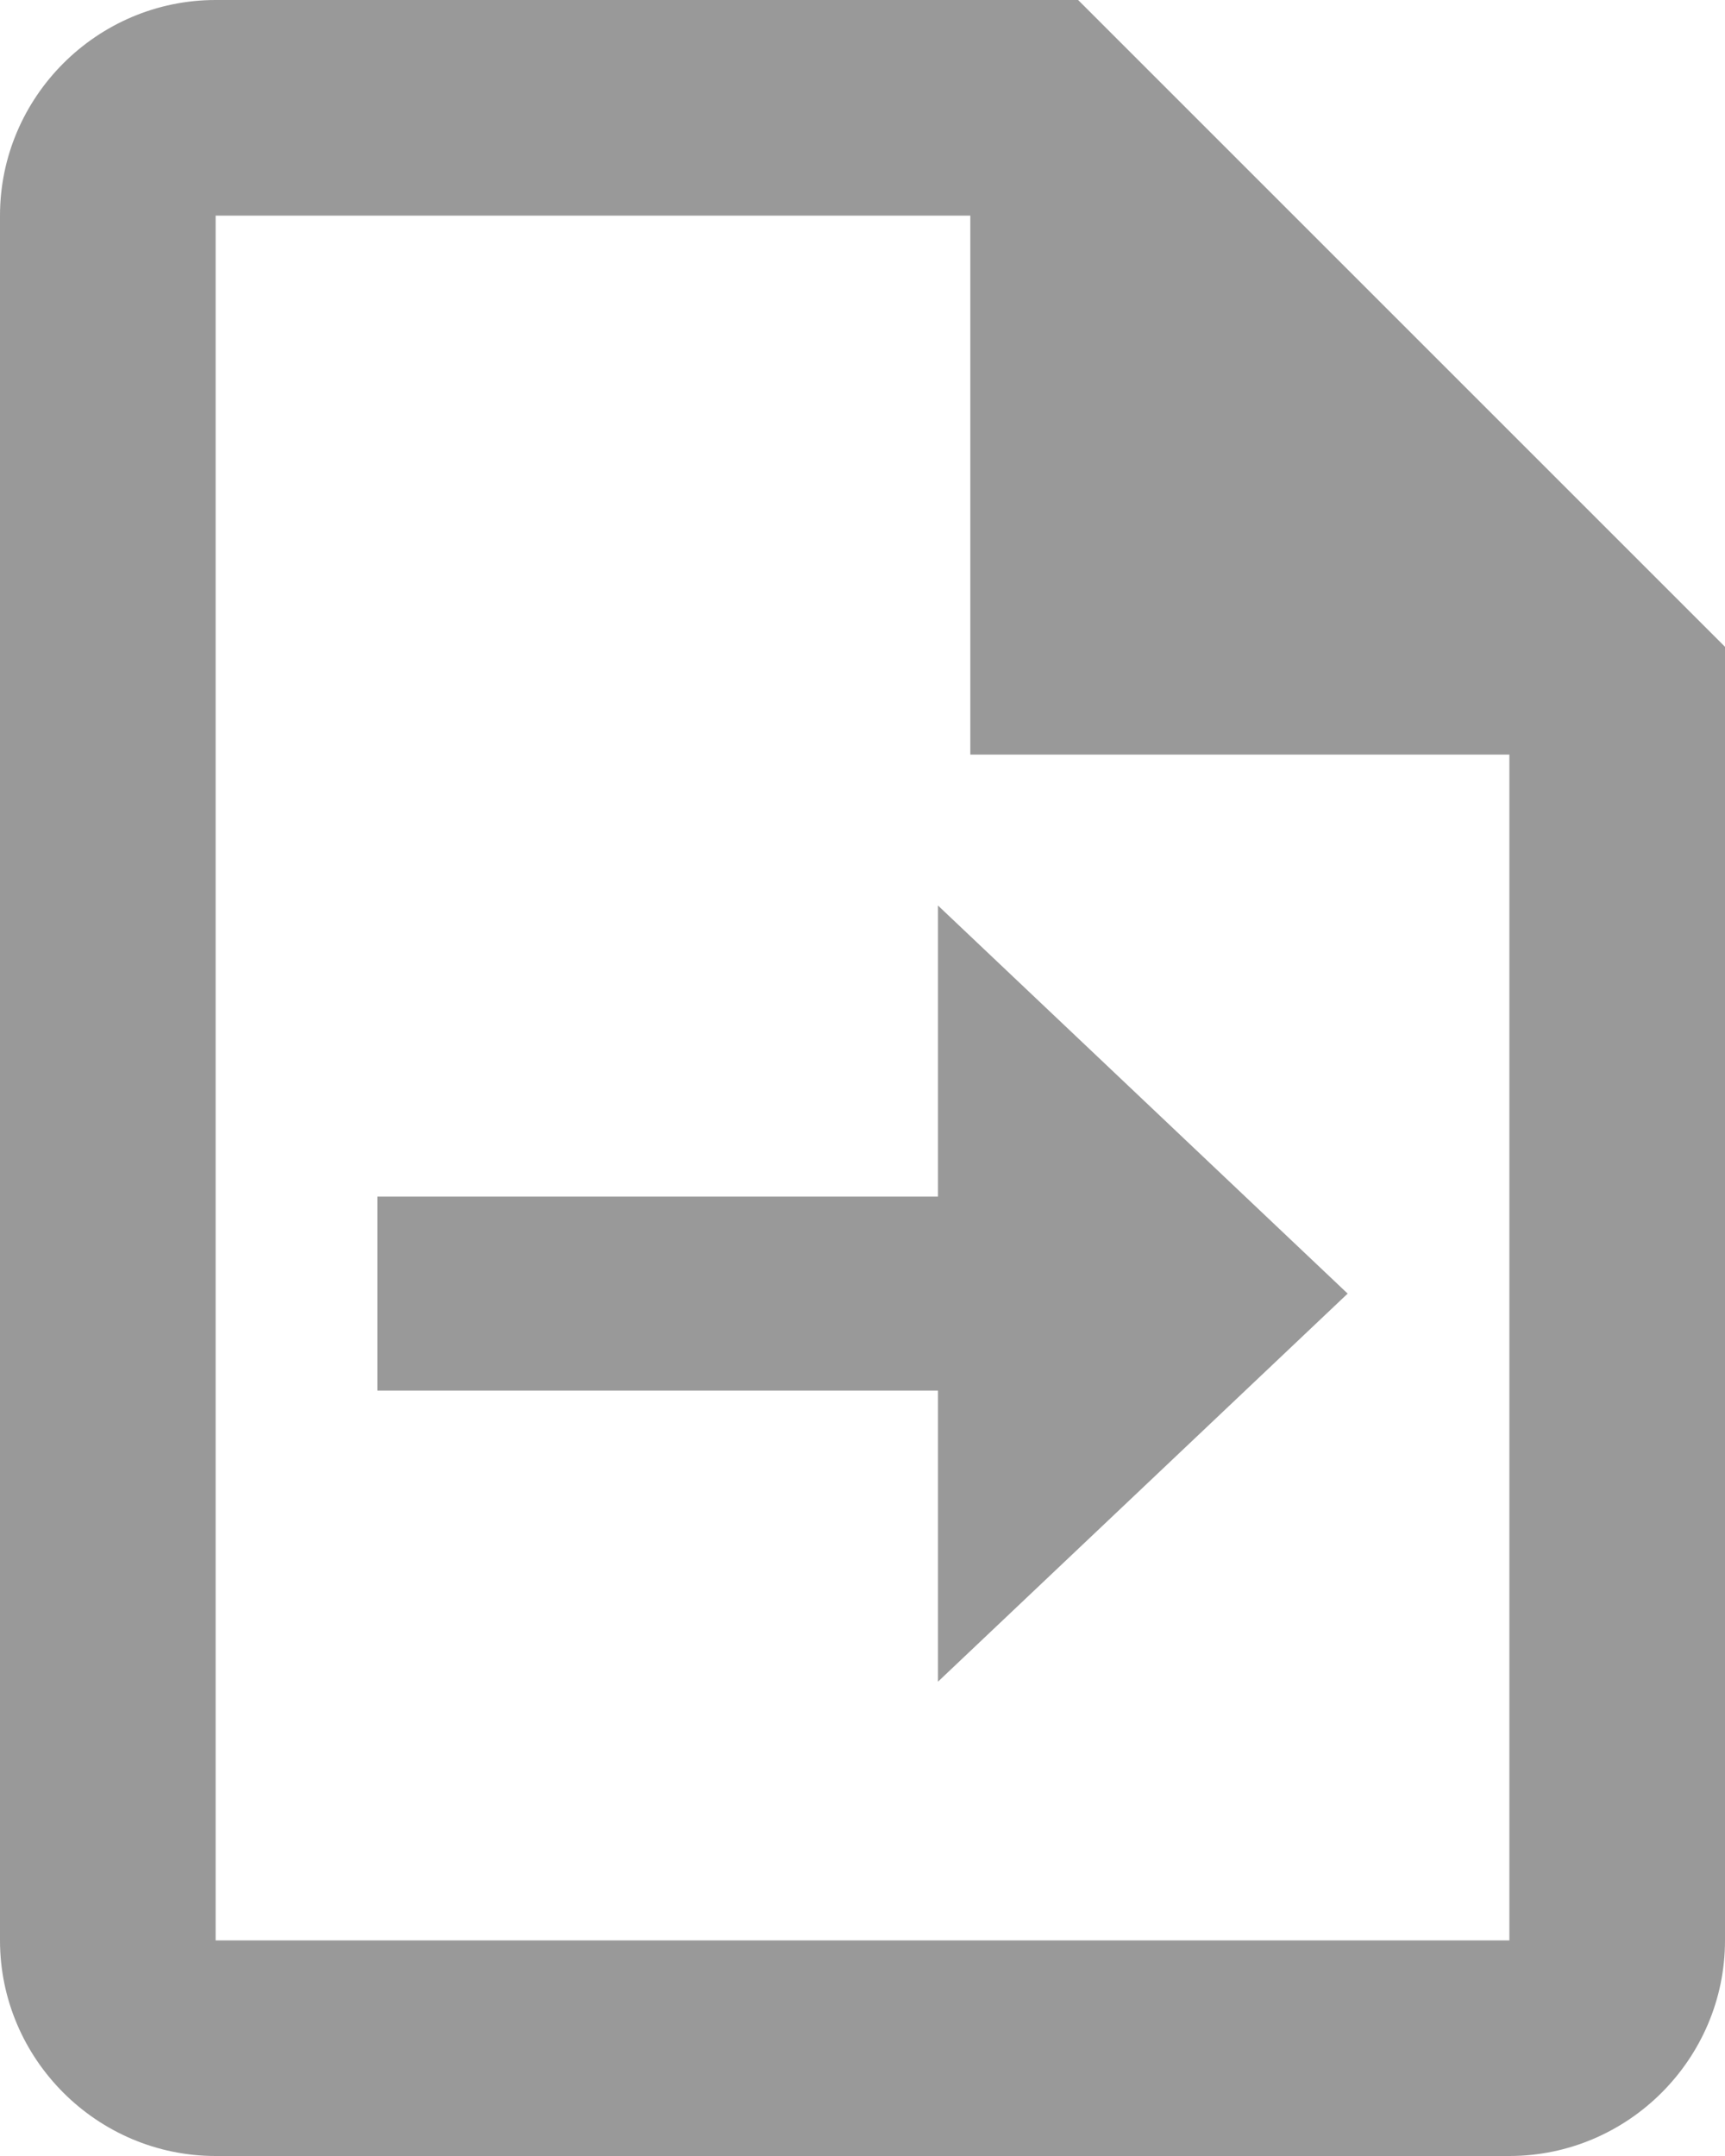
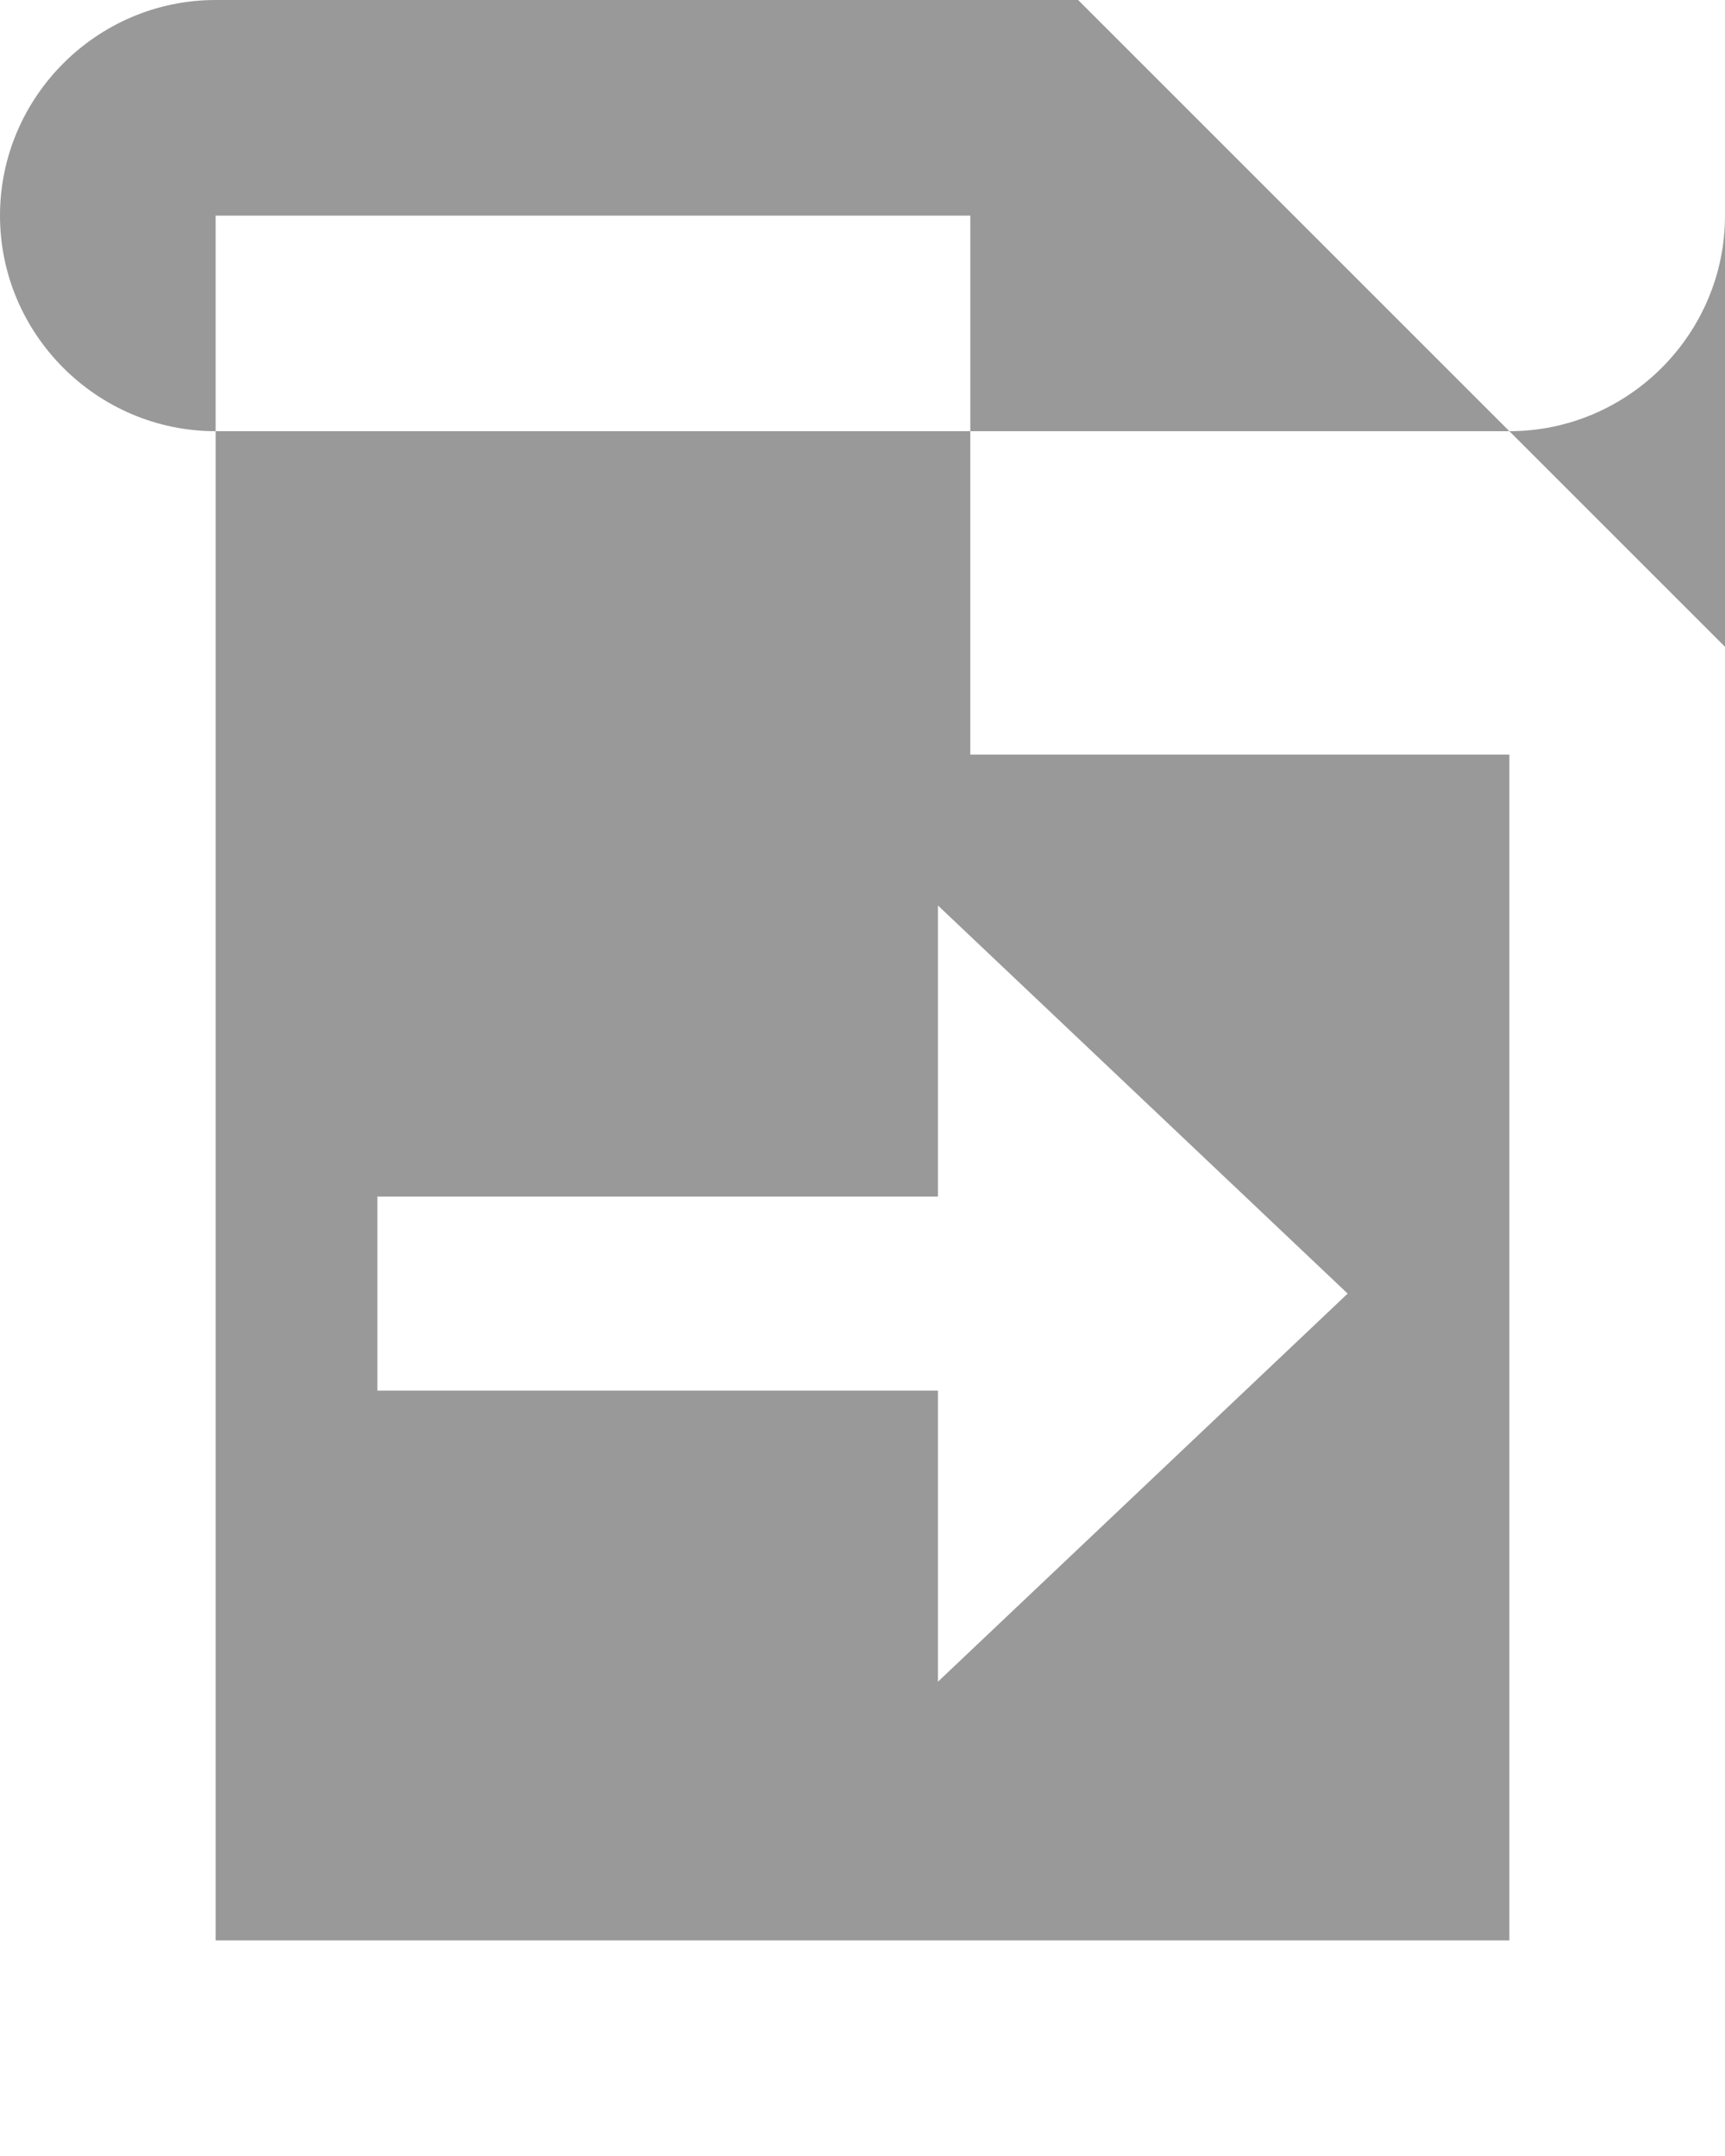
<svg xmlns="http://www.w3.org/2000/svg" xmlns:ns1="http://www.inkscape.org/namespaces/inkscape" xmlns:ns2="http://sodipodi.sourceforge.net/DTD/sodipodi-0.dtd" ns1:version="1.0 (4035a4f, 2020-05-01)" height="20" width="16" ns2:docname="convert-file_gr.svg" xml:space="preserve" enable-background="new 0 0 24 24" viewBox="0 0 16 20" y="0px" x="0px" id="_x33_d-rotate" version="1.1">
  <defs id="defs4863" />
  <ns2:namedview ns1:current-layer="_x33_d-rotate" ns1:cy="10" ns1:cx="8" ns1:zoom="15.166667" showgrid="false" id="namedview4861" ns1:window-height="480" ns1:window-width="640" ns1:pageshadow="2" ns1:pageopacity="0" guidetolerance="10" gridtolerance="10" objecttolerance="10" borderopacity="1" bordercolor="#666666" pagecolor="#ffffff" />
  <g style="fill:#999999" transform="translate(-4,-2)" viewBox="0 0 24 24" id="convert-file">
    <style id="style4855"> .st0{fill:currentColor;} </style>
-     <path style="fill:#999999" id="path4857" d="M 14,2 H 6 C 4.9,2 4,2.9 4,4 v 16 c 0,1.1 0.9,2 2,2 h 12 c 1.1,0 2,-0.9 2,-2 V 8 Z M 6,20 V 4 h 7 v 5 h 5 v 11 z m 10.5,-6 -3.8,-3.6 v 2.7 H 7.5 v 1.8 h 5.2 v 2.7 z" class="st0" />
+     <path style="fill:#999999" id="path4857" d="M 14,2 H 6 C 4.9,2 4,2.9 4,4 c 0,1.1 0.9,2 2,2 h 12 c 1.1,0 2,-0.9 2,-2 V 8 Z M 6,20 V 4 h 7 v 5 h 5 v 11 z m 10.5,-6 -3.8,-3.6 v 2.7 H 7.5 v 1.8 h 5.2 v 2.7 z" class="st0" />
  </g>
</svg>